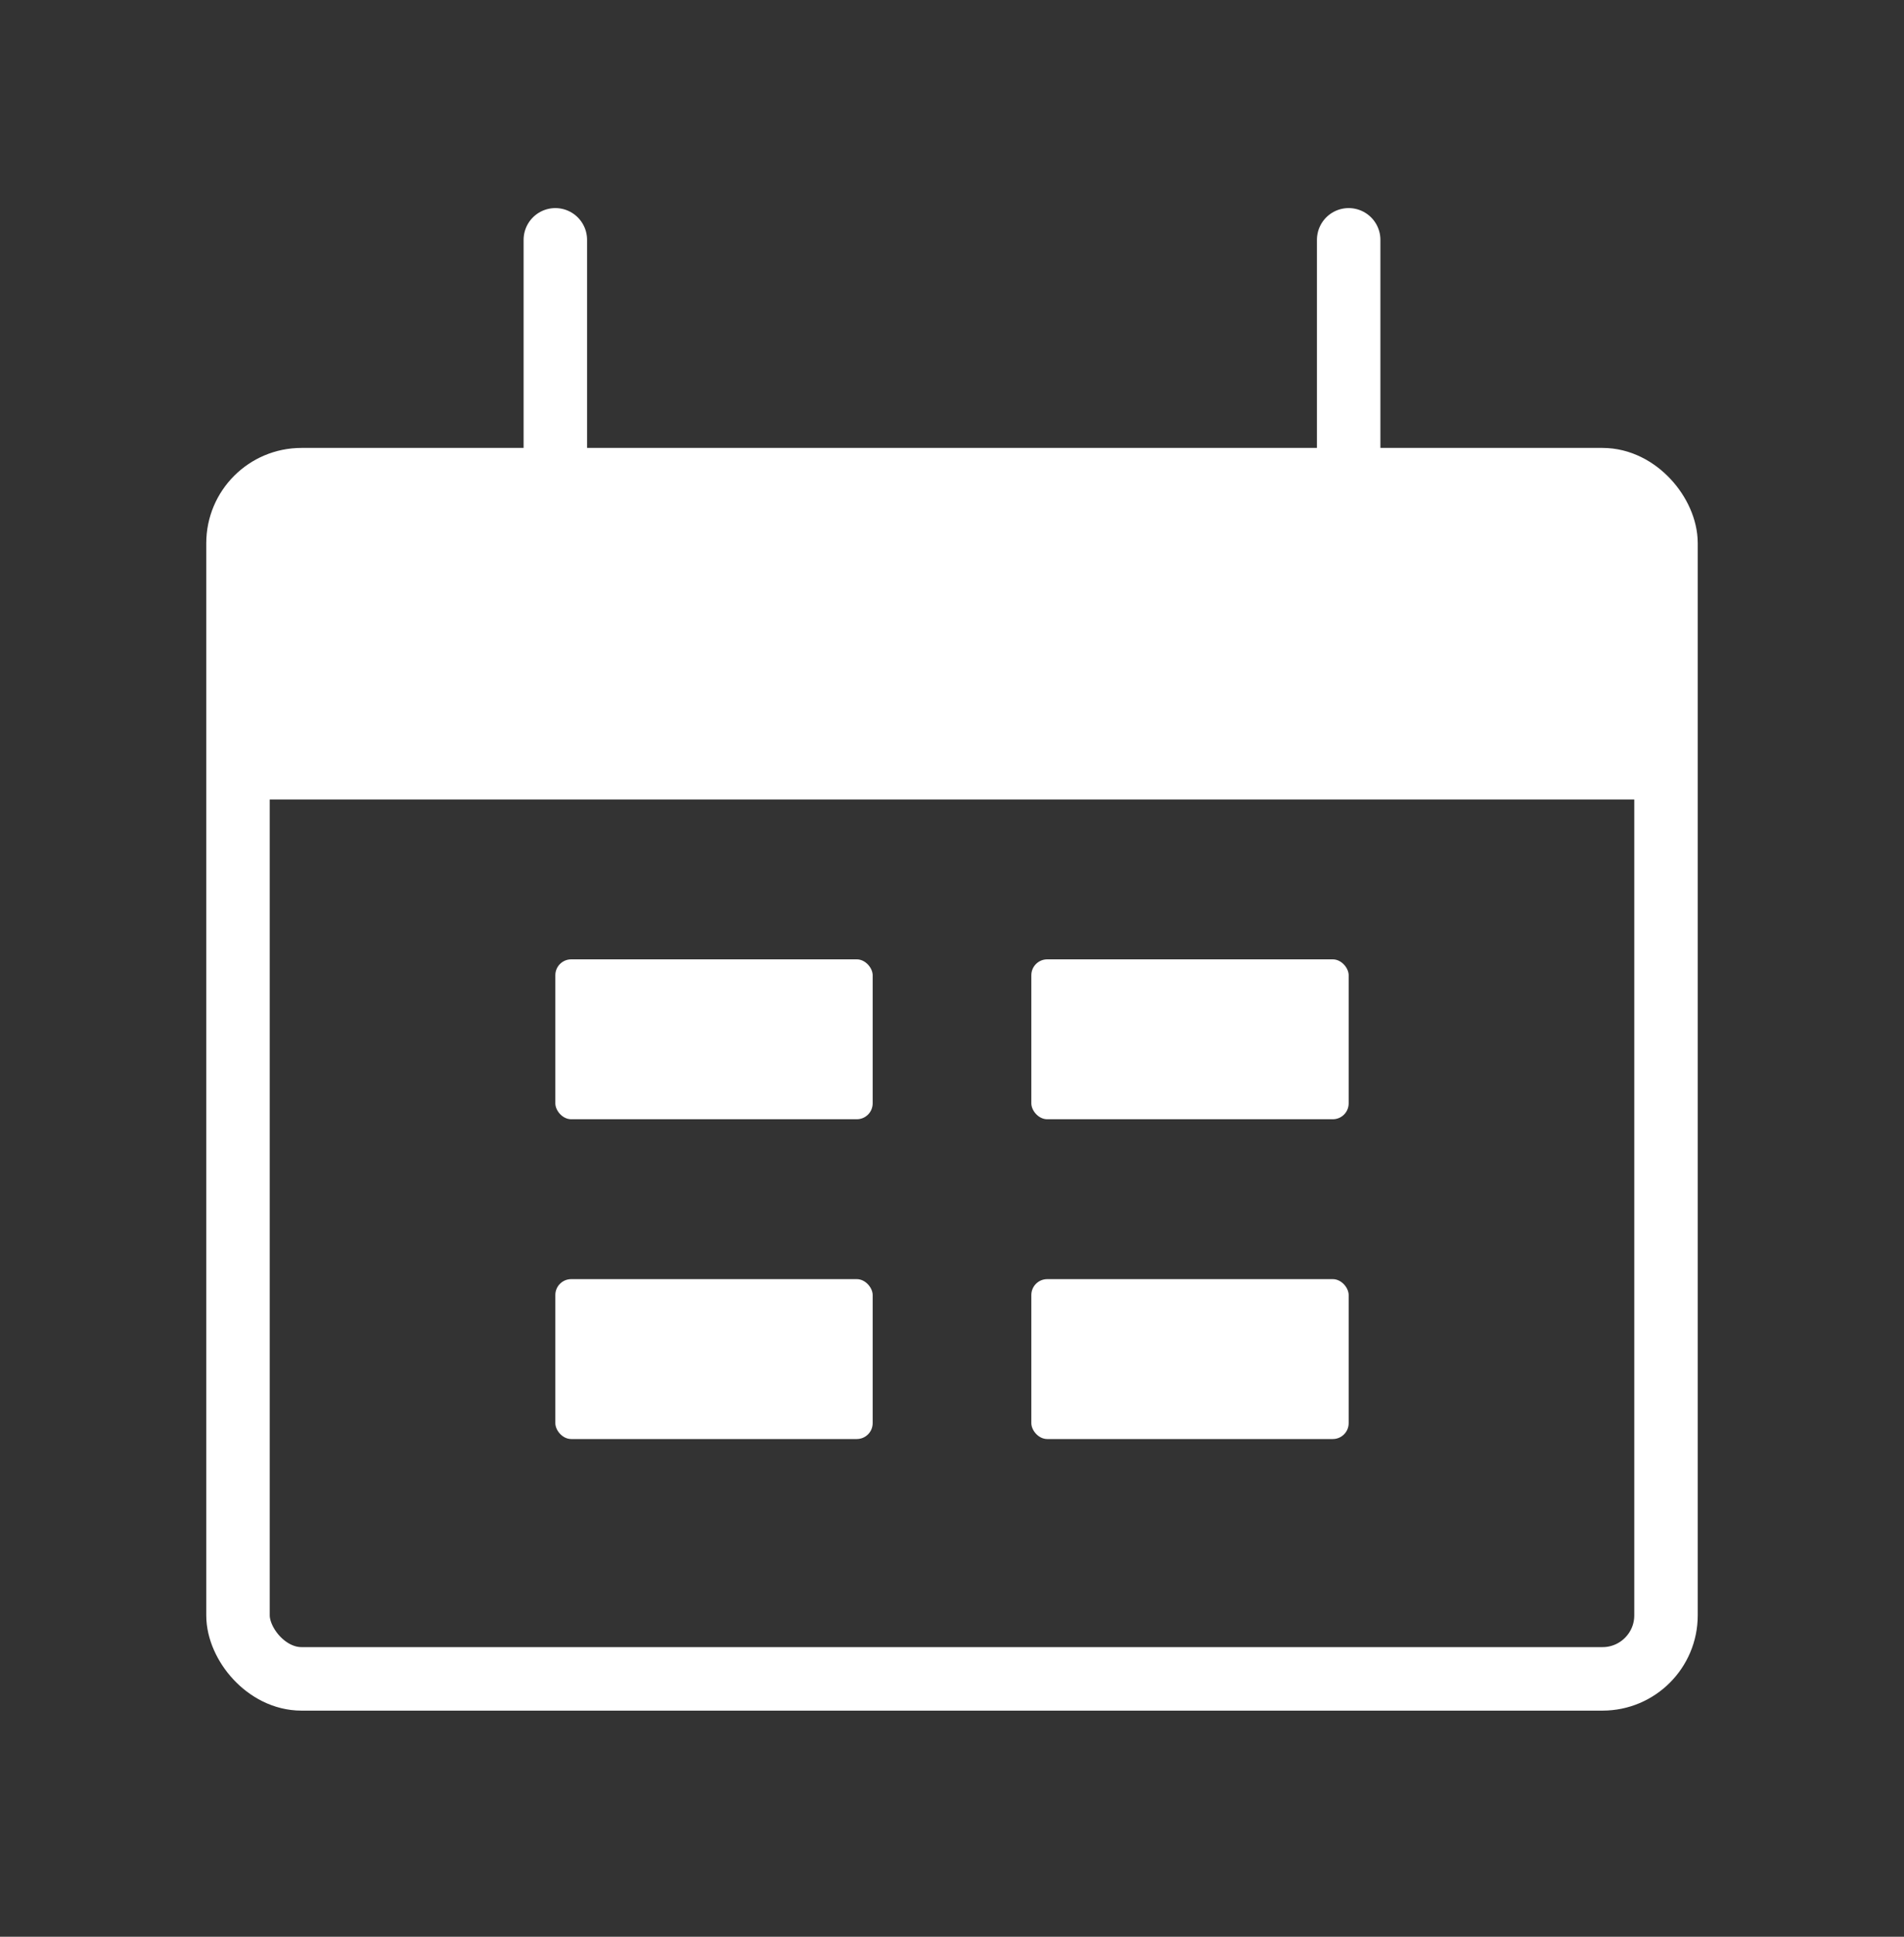
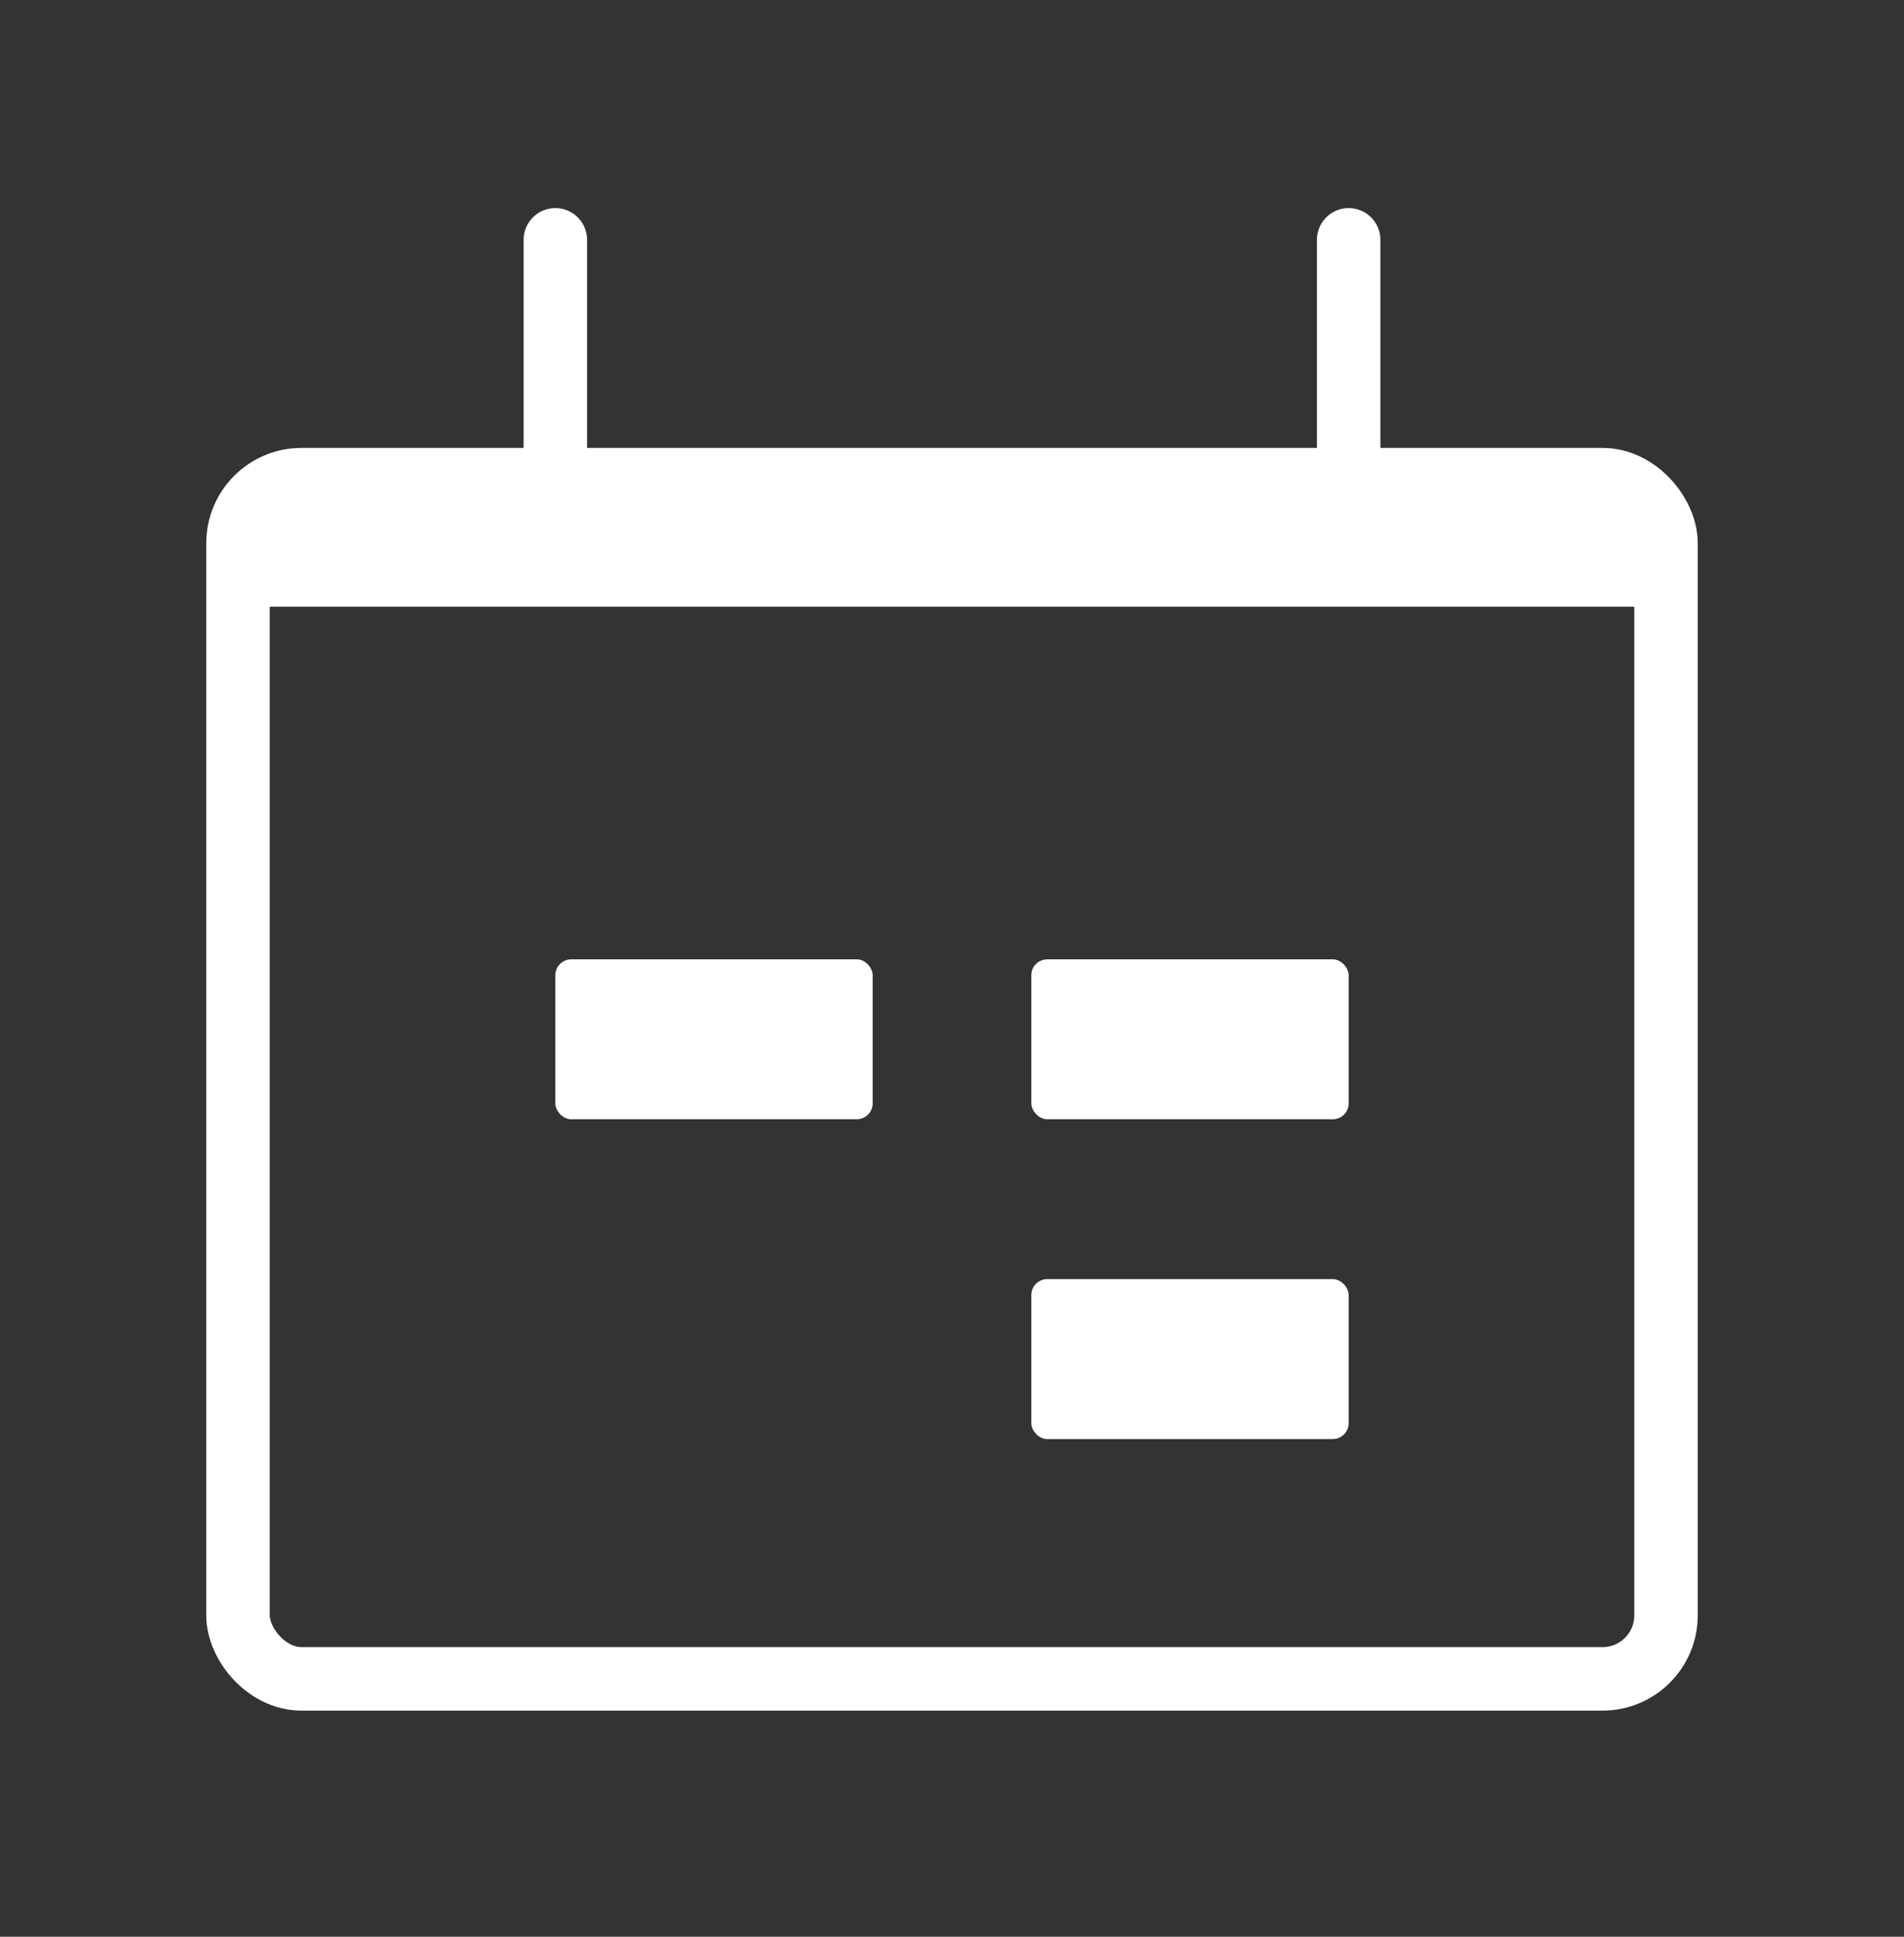
<svg xmlns="http://www.w3.org/2000/svg" width="60" height="61" viewBox="0 0 60 61" fill="none">
  <rect x="0" y="0" width="60" height="61" fill="#333333" stroke="none" />
  <rect x="7.5" y="15.108" width="45" height="37.77" rx="2" stroke="white" stroke-width="2" />
-   <path d="M7.5 19.108C7.5 17.222 7.5 16.279 8.086 15.694C8.672 15.108 9.614 15.108 11.5 15.108H48.5C50.386 15.108 51.328 15.108 51.914 15.694C52.5 16.279 52.5 17.222 52.5 19.108V25.18H7.5V19.108Z" fill="white" />
+   <path d="M7.5 19.108C7.5 17.222 7.5 16.279 8.086 15.694C8.672 15.108 9.614 15.108 11.5 15.108H48.5C50.386 15.108 51.328 15.108 51.914 15.694C52.5 16.279 52.5 17.222 52.5 19.108H7.5V19.108Z" fill="white" />
  <path d="M17.5 7.554L17.5 15.108" stroke="white" stroke-width="2" stroke-linecap="round" />
  <path d="M42.5 7.554L42.5 15.108" stroke="white" stroke-width="2" stroke-linecap="round" />
  <rect x="17.5" y="30.216" width="10" height="5.036" rx="0.5" fill="white" />
-   <rect x="17.5" y="40.288" width="10" height="5.036" rx="0.5" fill="white" />
  <rect x="32.5" y="30.216" width="10" height="5.036" rx="0.5" fill="white" />
  <rect x="32.5" y="40.288" width="10" height="5.036" rx="0.5" fill="white" />
</svg>